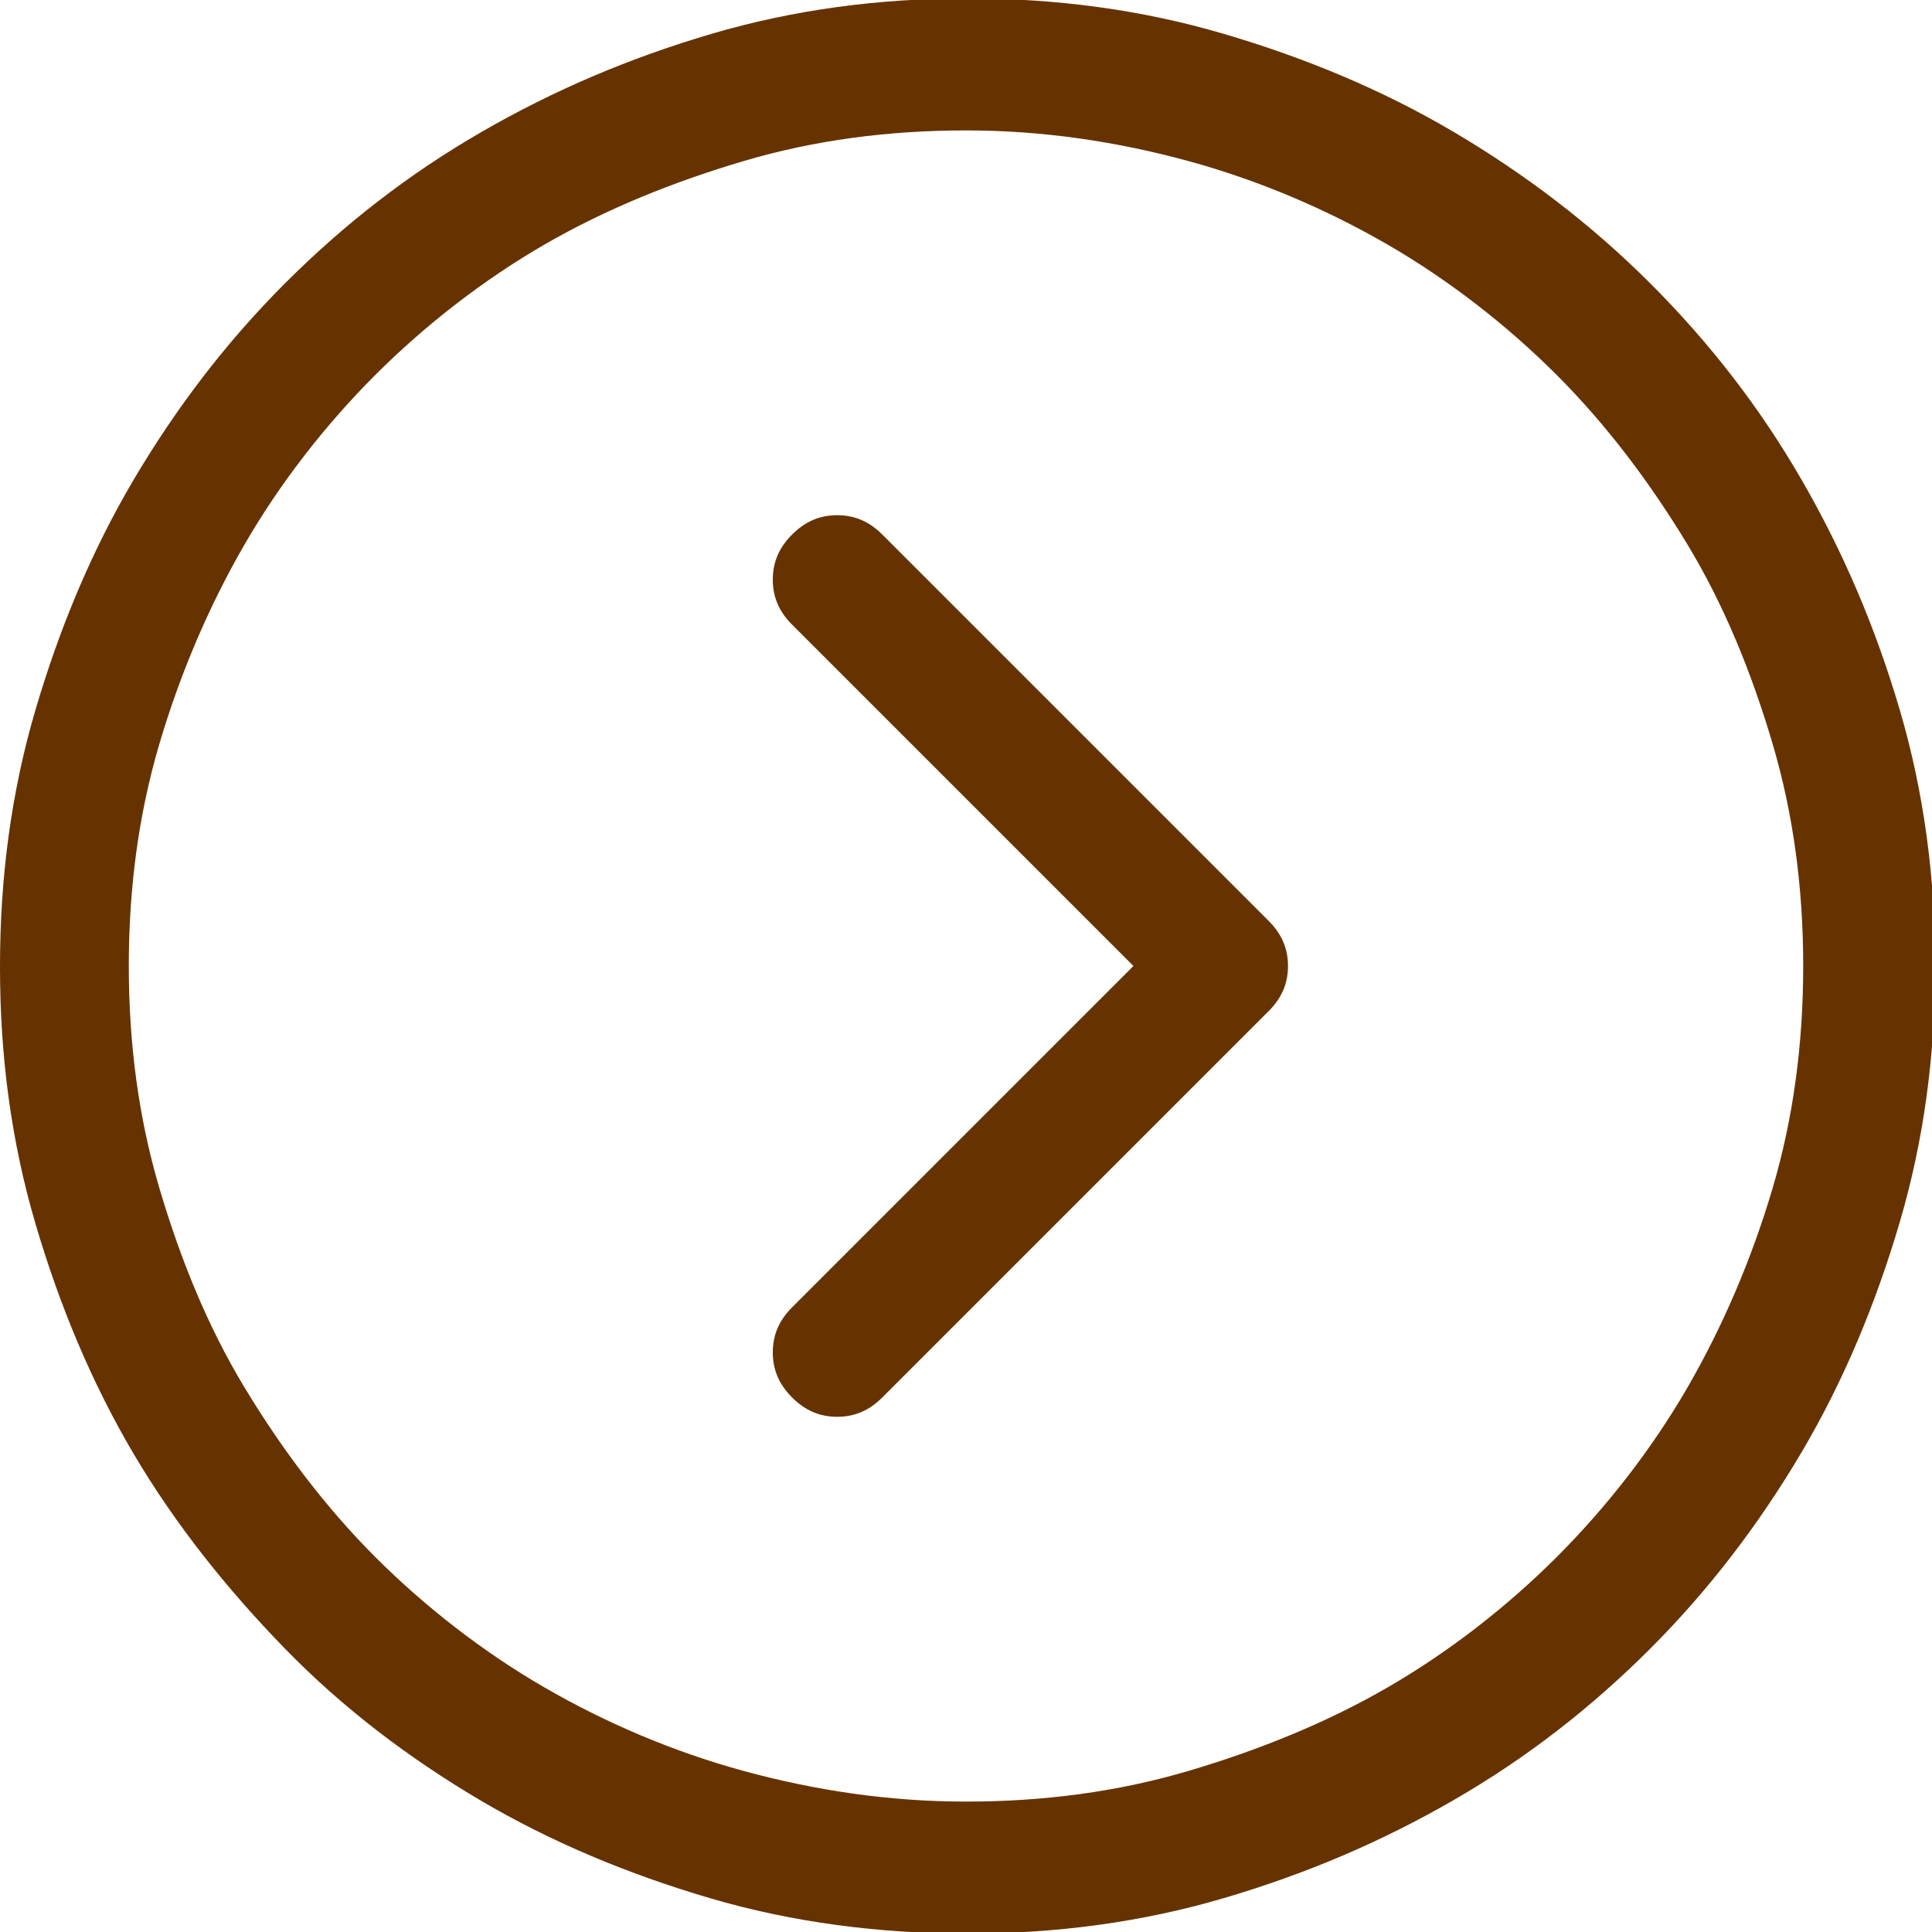
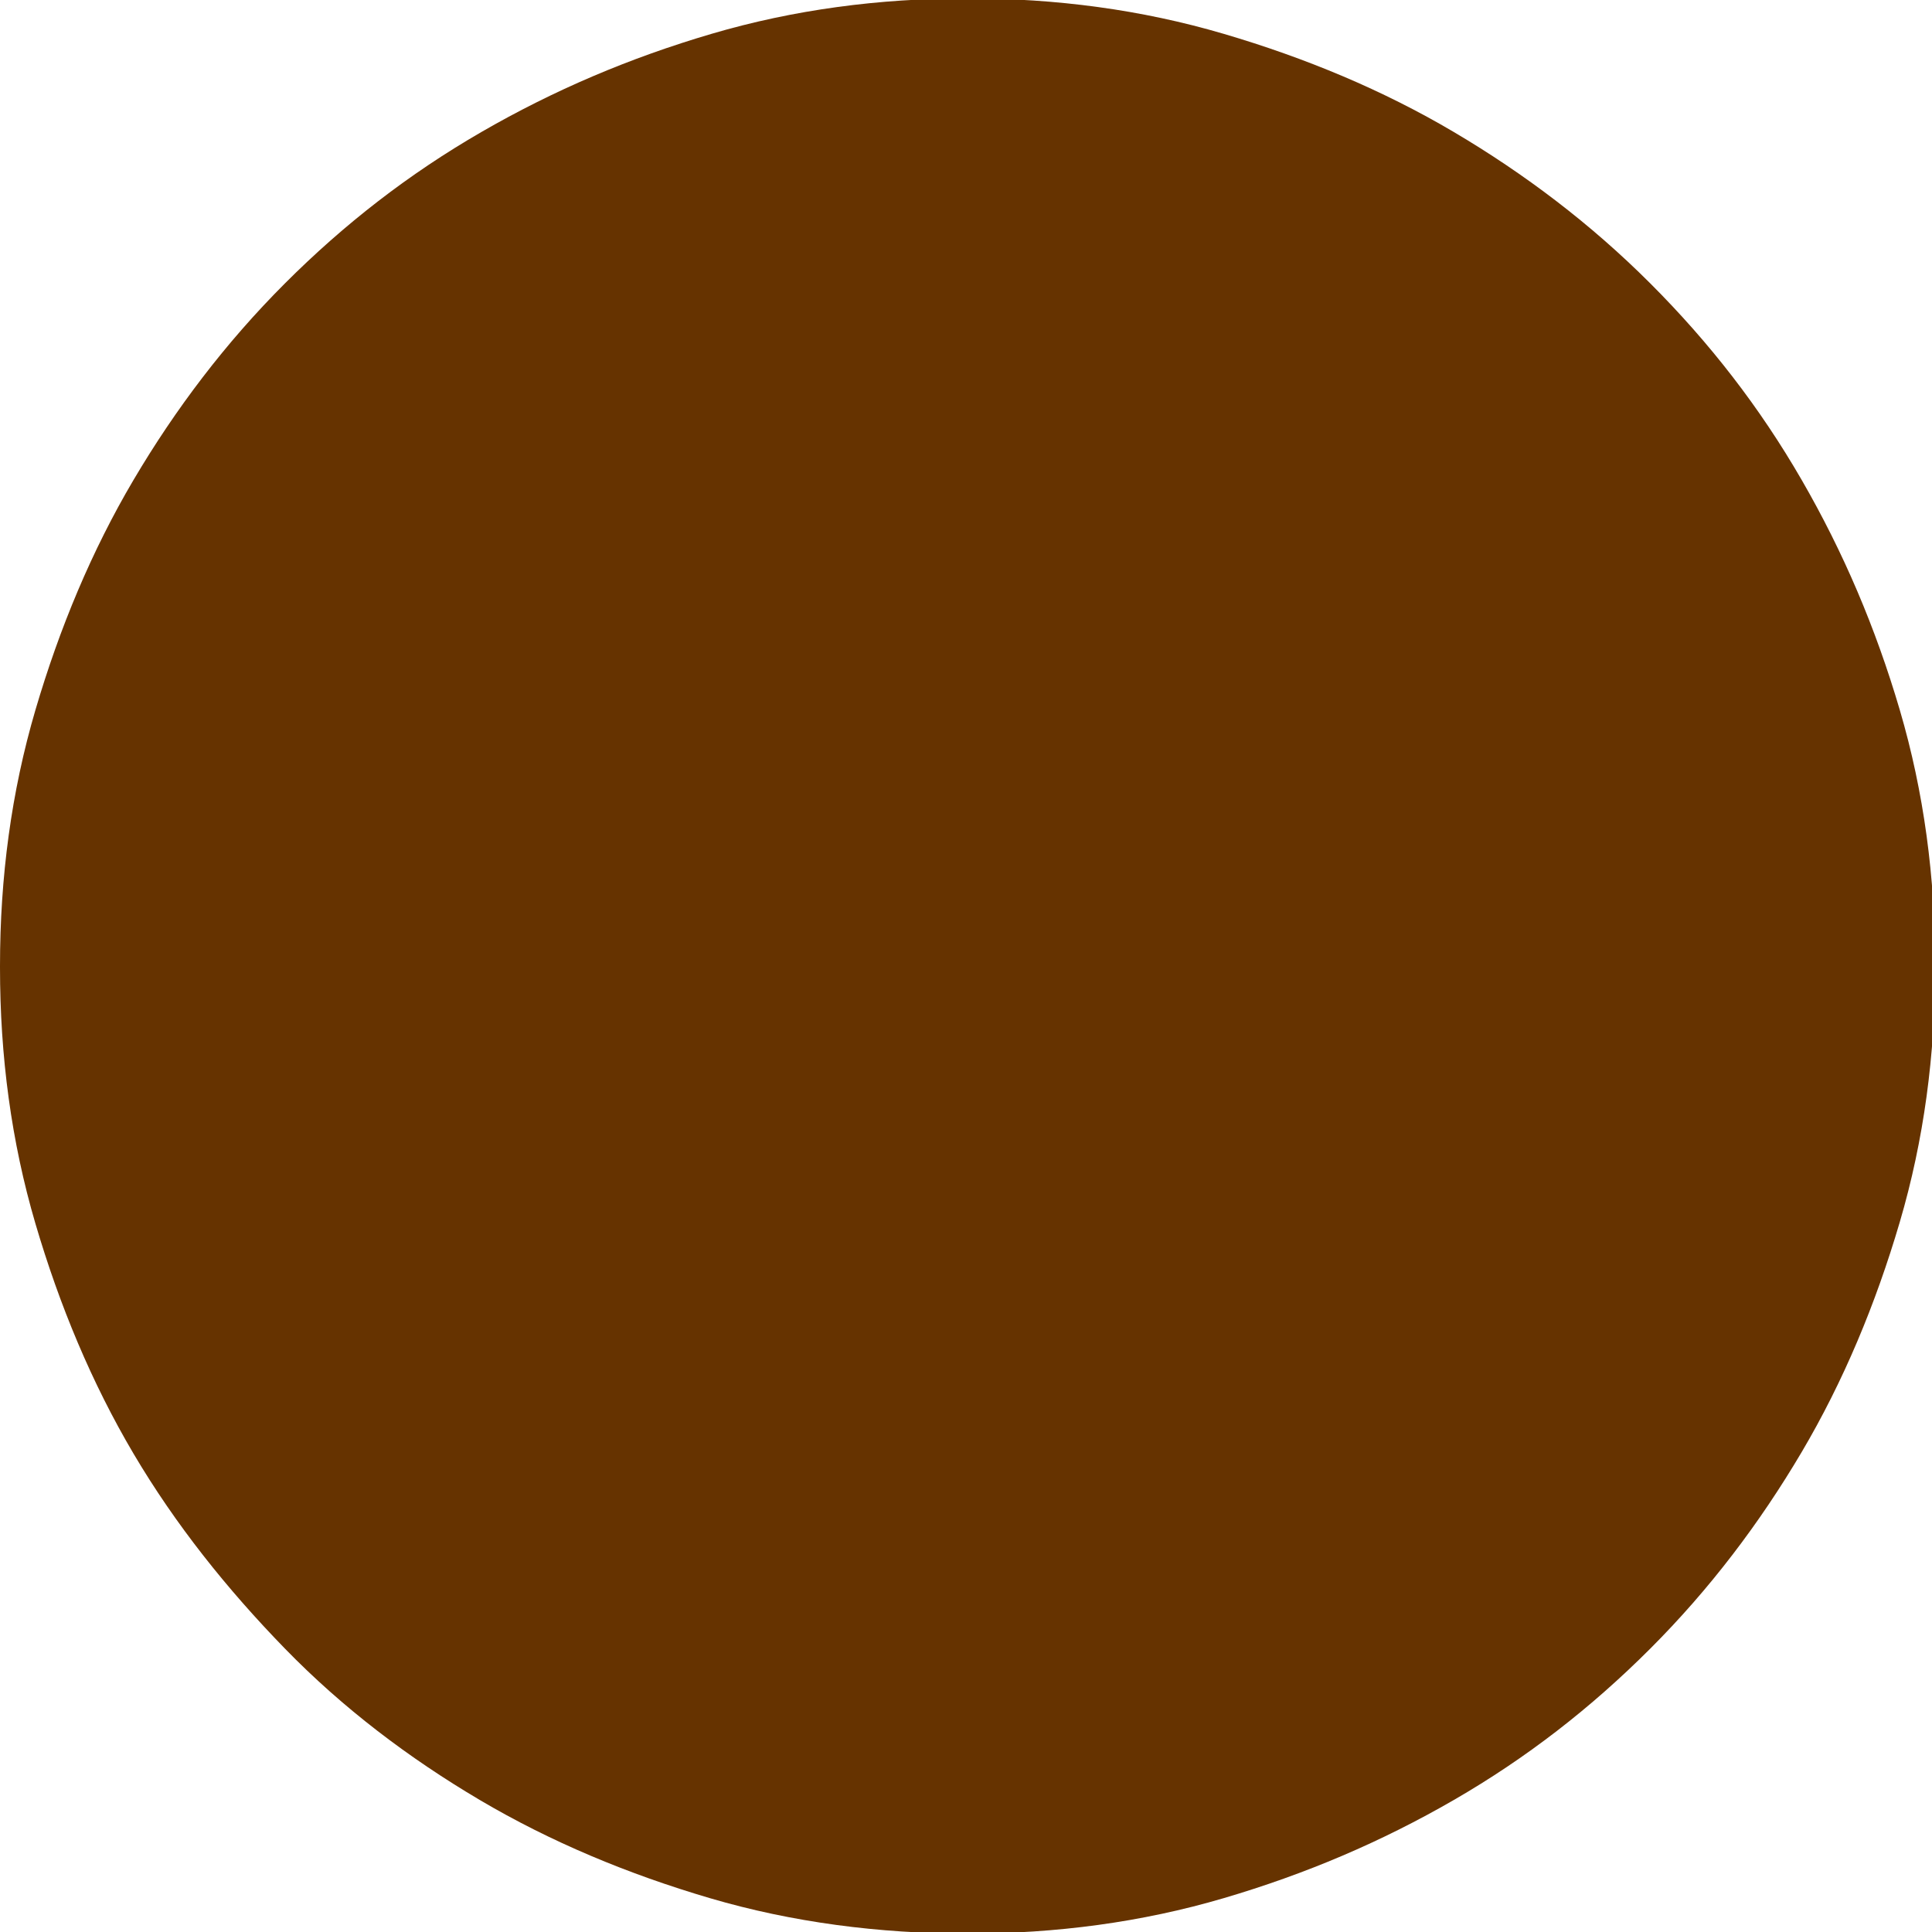
<svg xmlns="http://www.w3.org/2000/svg" id="_图层_2" data-name="图层 2" viewBox="0 0 12 12">
  <defs>
    <style>
      .cls-1 {
        fill: #663300;
      }
    </style>
  </defs>
  <g id="_图层_1-2" data-name="图层 1">
-     <path class="cls-1" d="m0,6c0-.55.07-1.08.22-1.59s.35-.99.61-1.43.57-.85.94-1.22.77-.68,1.22-.94.92-.46,1.43-.61,1.04-.22,1.59-.22,1.08.07,1.59.22.99.35,1.43.61.85.57,1.22.94.68.77.94,1.22.46.92.61,1.43.22,1.04.22,1.59-.07,1.08-.22,1.59-.35.99-.61,1.43-.57.85-.94,1.22-.77.68-1.22.94-.92.46-1.43.61-1.04.22-1.59.22-1.09-.07-1.6-.22-.99-.35-1.43-.61-.85-.57-1.21-.94-.68-.77-.94-1.21-.46-.92-.61-1.43-.22-1.04-.22-1.59Zm11.2,0c0-.48-.06-.94-.19-1.38s-.3-.86-.53-1.24-.5-.74-.81-1.05-.67-.59-1.05-.81-.8-.4-1.24-.52-.9-.19-1.38-.19-.94.06-1.38.19-.86.3-1.24.52-.74.5-1.05.81-.59.67-.81,1.05-.4.8-.53,1.24-.19.9-.19,1.38.06.94.19,1.38.3.86.53,1.24.5.74.81,1.05.67.59,1.05.81.8.4,1.24.52.9.19,1.38.19.94-.06,1.38-.19.86-.3,1.24-.52.74-.5,1.05-.81.59-.67.81-1.05.4-.8.53-1.24.19-.9.19-1.38Zm-6.4,2.4c0-.11.04-.2.12-.28l2.12-2.12-2.12-2.12c-.08-.08-.12-.17-.12-.28s.04-.2.12-.28.17-.12.28-.12.2.04.28.12l2.4,2.4c.08.08.12.17.12.28s-.04.2-.12.28l-2.4,2.4c-.08.08-.17.12-.28.12s-.2-.04-.28-.12-.12-.17-.12-.28Z" />
+     <path class="cls-1" d="m0,6c0-.55.07-1.08.22-1.59s.35-.99.61-1.43.57-.85.94-1.22.77-.68,1.22-.94.92-.46,1.43-.61,1.04-.22,1.59-.22,1.08.07,1.59.22.99.35,1.43.61.85.57,1.22.94.68.77.94,1.22.46.92.61,1.43.22,1.04.22,1.59-.07,1.08-.22,1.59-.35.99-.61,1.43-.57.85-.94,1.22-.77.68-1.22.94-.92.46-1.43.61-1.04.22-1.59.22-1.09-.07-1.6-.22-.99-.35-1.43-.61-.85-.57-1.21-.94-.68-.77-.94-1.21-.46-.92-.61-1.43-.22-1.04-.22-1.59Zc0-.48-.06-.94-.19-1.38s-.3-.86-.53-1.24-.5-.74-.81-1.05-.67-.59-1.05-.81-.8-.4-1.24-.52-.9-.19-1.38-.19-.94.06-1.38.19-.86.3-1.24.52-.74.5-1.05.81-.59.67-.81,1.05-.4.8-.53,1.24-.19.9-.19,1.38.06.94.19,1.38.3.86.53,1.24.5.74.81,1.05.67.59,1.05.81.8.4,1.24.52.9.19,1.38.19.94-.06,1.38-.19.86-.3,1.24-.52.74-.5,1.05-.81.59-.67.81-1.05.4-.8.53-1.24.19-.9.19-1.38Zm-6.4,2.4c0-.11.04-.2.12-.28l2.12-2.12-2.12-2.12c-.08-.08-.12-.17-.12-.28s.04-.2.12-.28.17-.12.28-.12.2.04.28.12l2.4,2.4c.08.08.12.17.12.28s-.04.2-.12.28l-2.4,2.4c-.08.08-.17.12-.28.12s-.2-.04-.28-.12-.12-.17-.12-.28Z" />
  </g>
</svg>